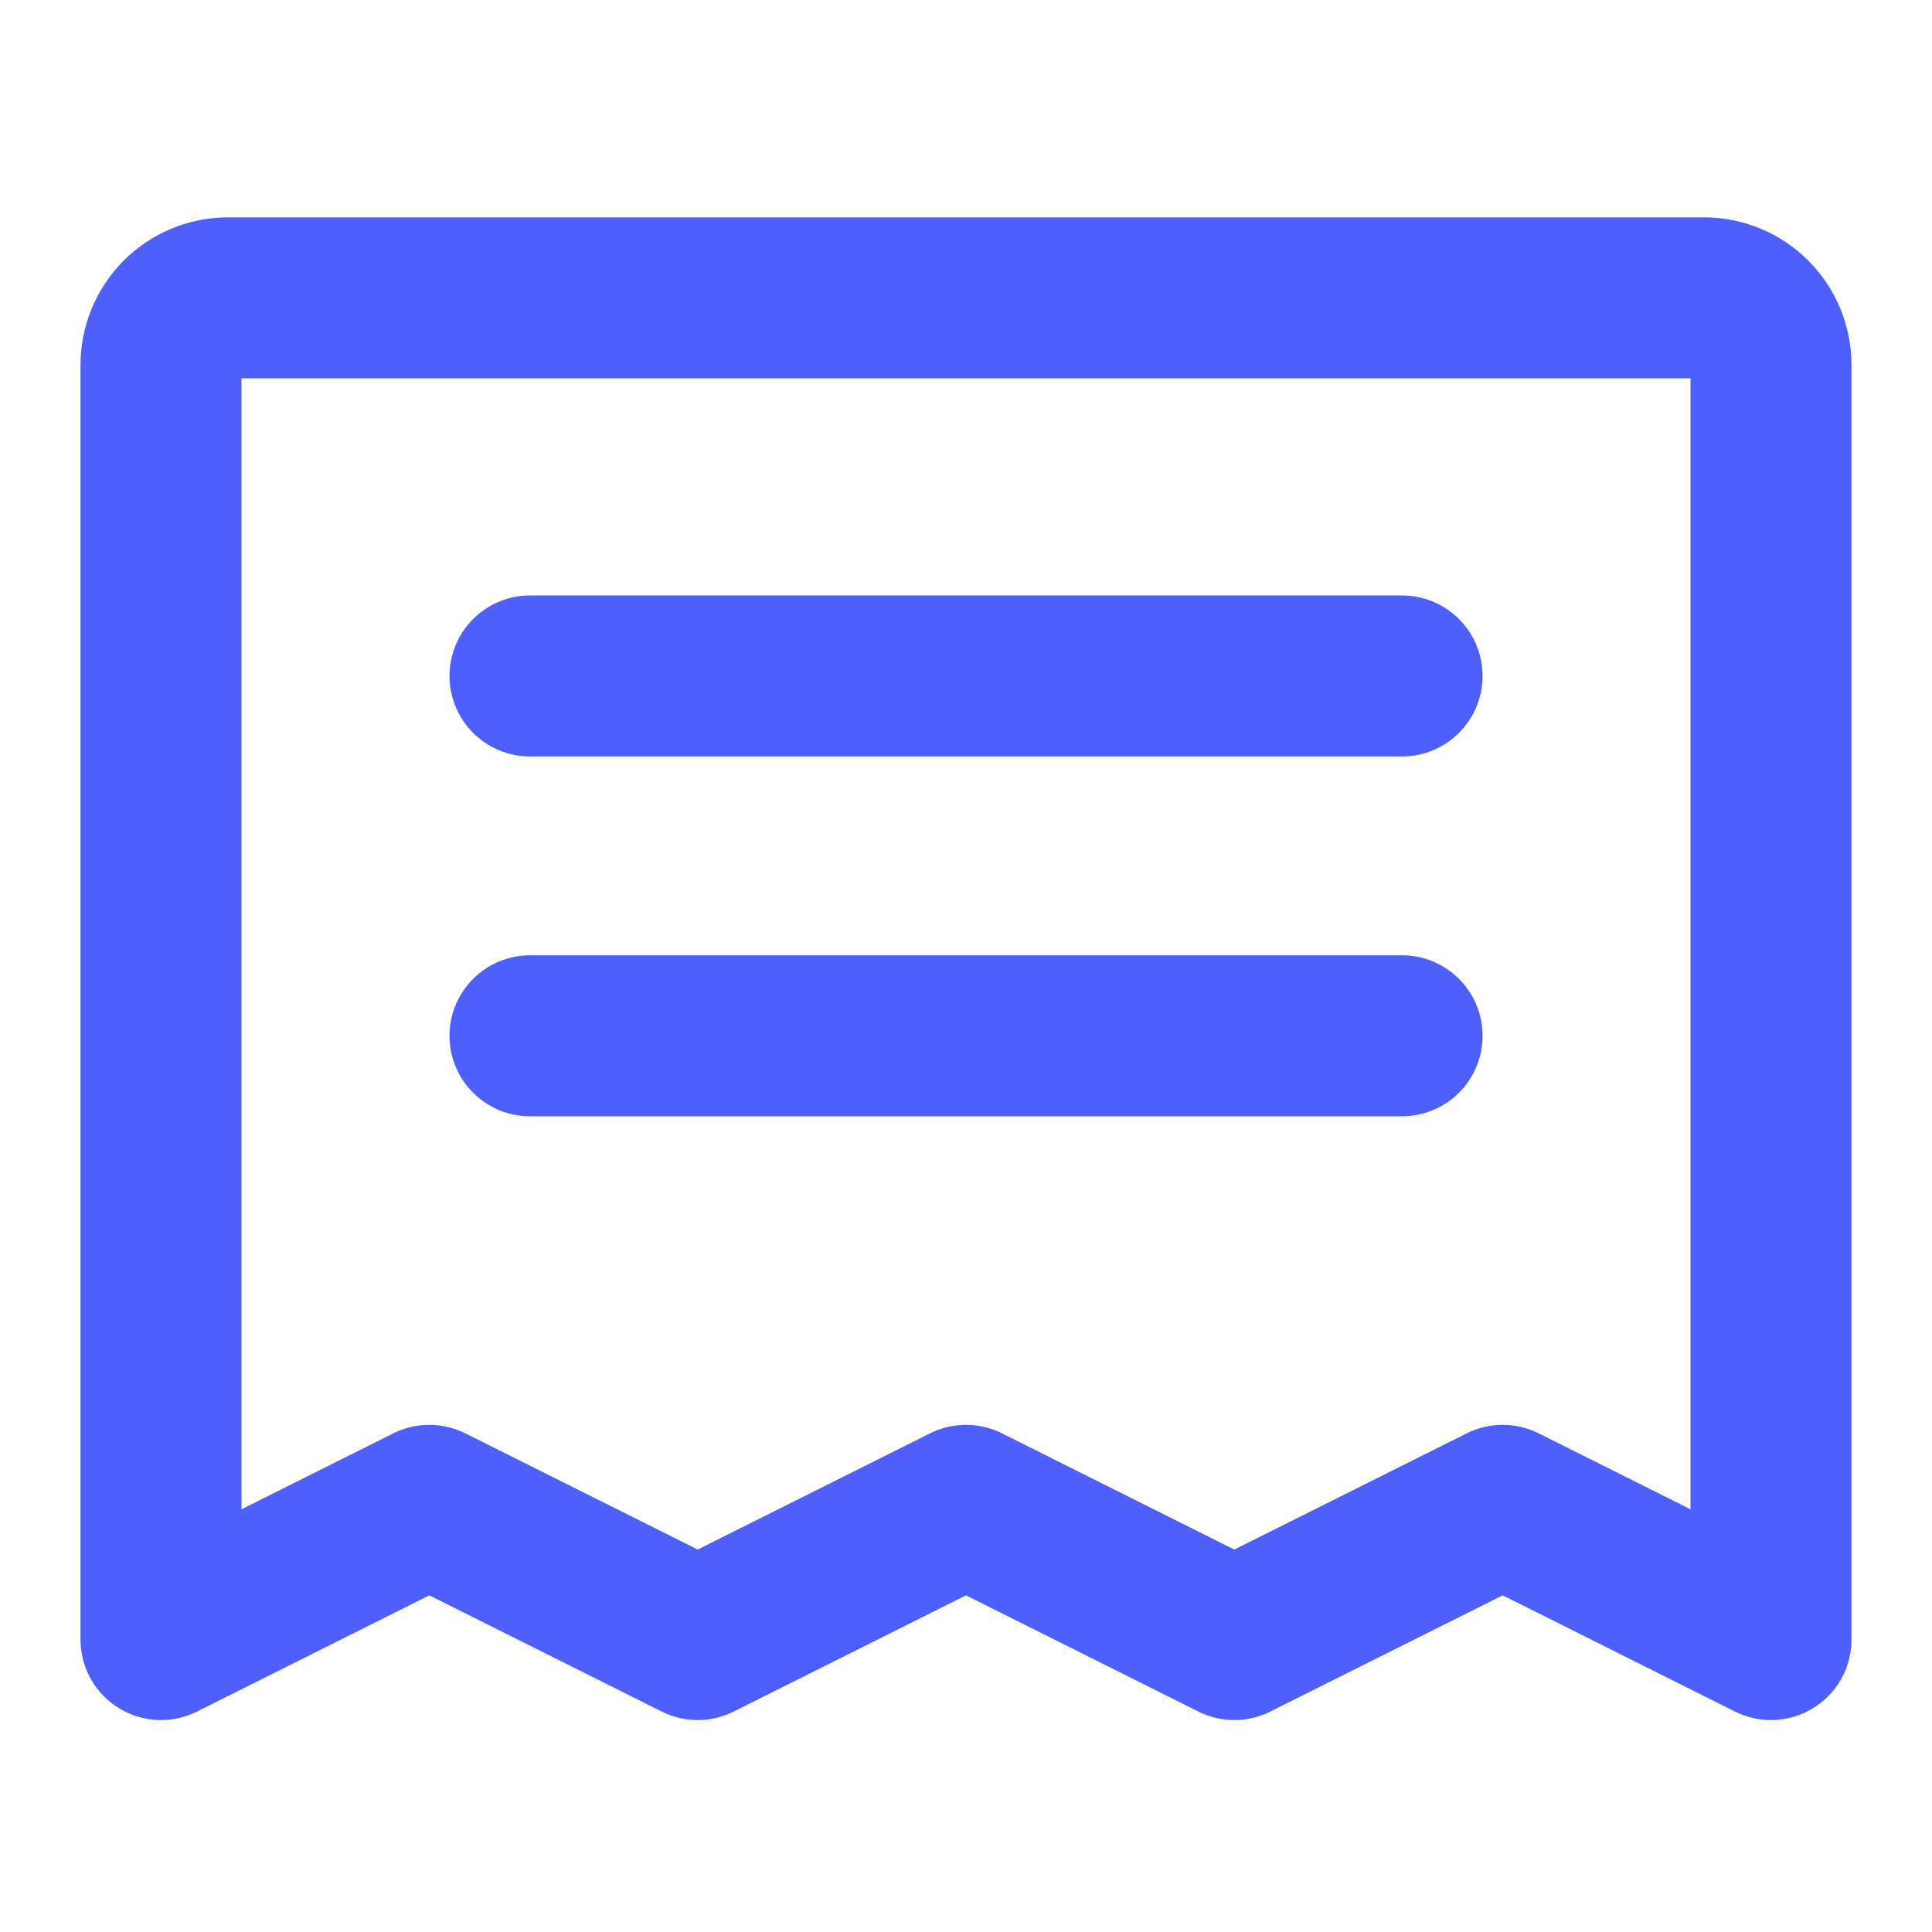
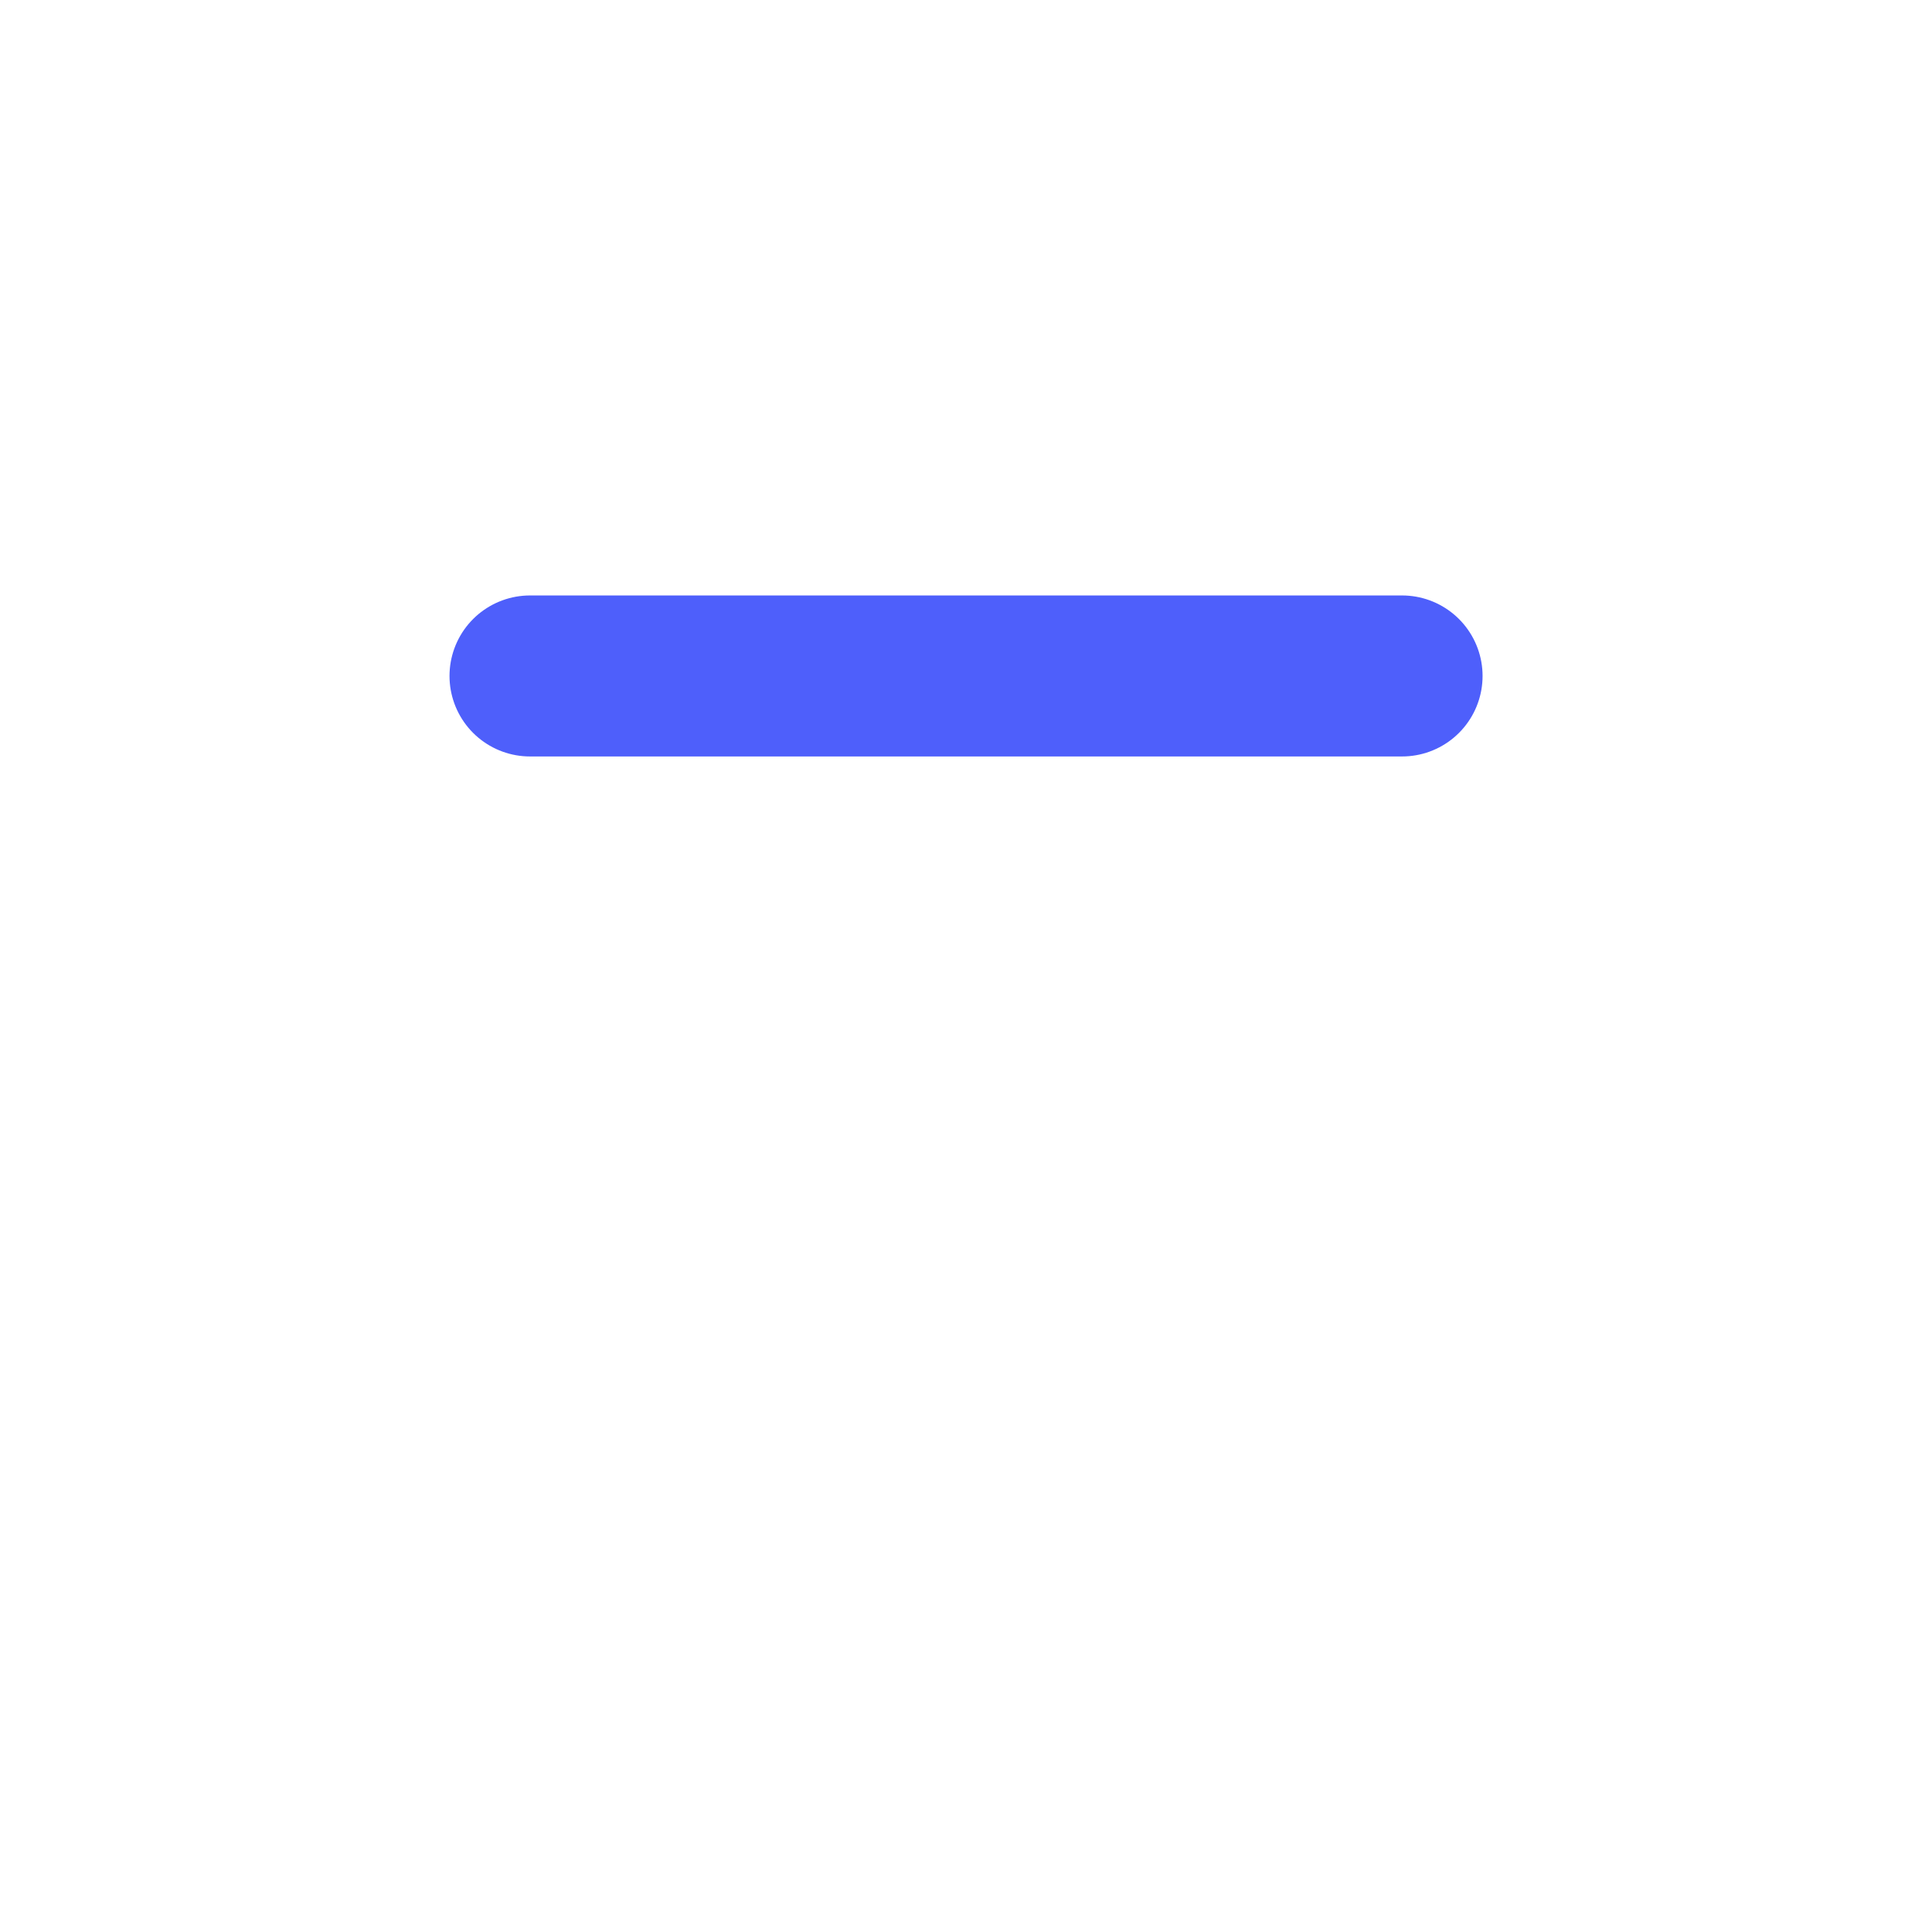
<svg xmlns="http://www.w3.org/2000/svg" width="24" height="24" viewBox="0 0 24 24" fill="none">
  <path d="M6.584 8.397H17.417" stroke="#4E5FFB" stroke-width="2" stroke-linecap="round" stroke-linejoin="round" />
-   <path d="M6.584 12.867H17.417" stroke="#4E5FFB" stroke-width="2" stroke-linecap="round" stroke-linejoin="round" />
-   <path d="M2 20.367V4.534C2 4.313 2.088 4.101 2.244 3.944C2.4 3.788 2.612 3.7 2.833 3.7H21.167C21.388 3.7 21.6 3.788 21.756 3.944C21.912 4.101 22 4.313 22 4.534V20.367L18.667 18.7L15.333 20.367L12 18.7L8.667 20.367L5.333 18.7L2 20.367Z" stroke="#4E5FFB" stroke-width="2" stroke-linecap="round" stroke-linejoin="round" />
</svg>